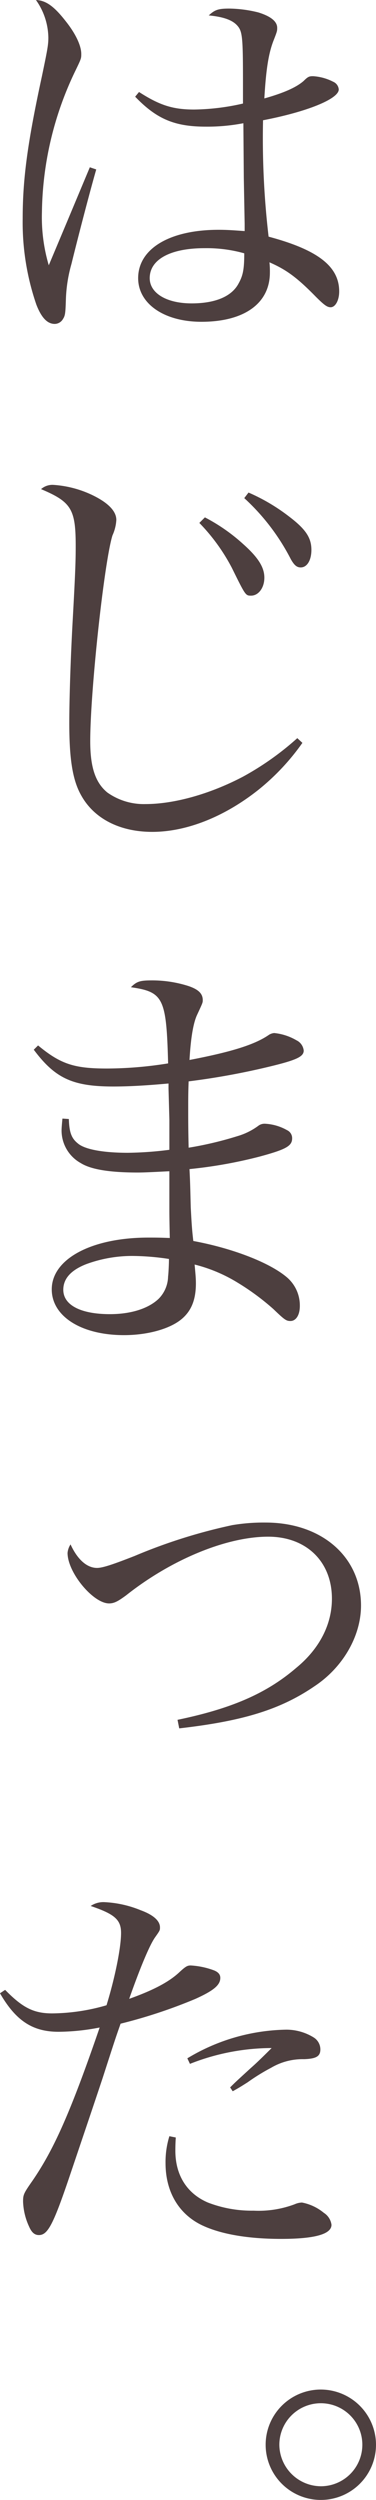
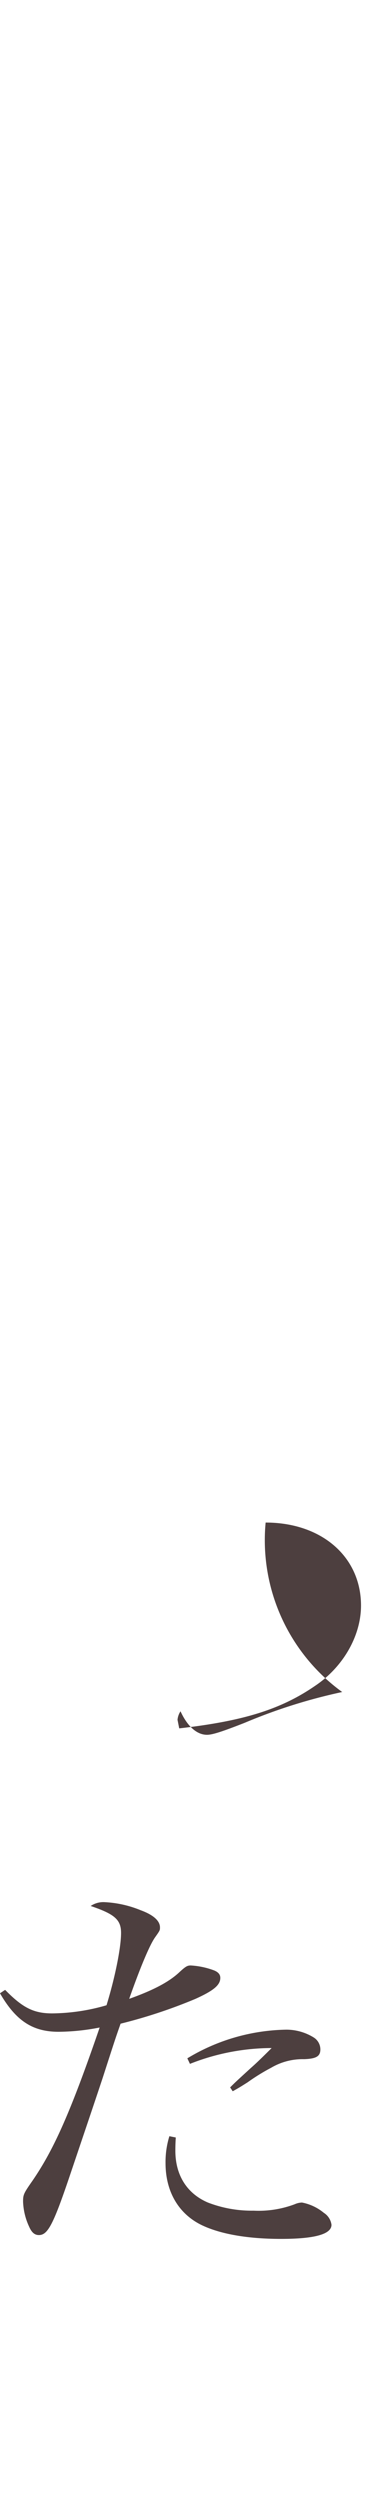
<svg xmlns="http://www.w3.org/2000/svg" width="68.081" height="452.511" viewBox="0 0 68.081 452.511">
  <g transform="translate(-1607.233 -171.541)">
-     <path d="M14.91,31.632c-1.394,4.88-3.563,13.323-4.49,17.118a26.388,26.388,0,0,0-1.01,6.584c-.075,2.479-.152,2.788-.542,3.406a1.753,1.753,0,0,1-1.469.855c-1.319,0-2.4-1.084-3.331-3.488A45.787,45.787,0,0,1,1.59,40.54c0-7.126.852-13.633,3.486-25.794,1-4.8,1.162-5.654,1.162-6.971A12.042,12.042,0,0,0,3.991.961c1.779.075,3.251,1.084,5.419,3.873C11.195,7.078,12.2,9.249,12.2,10.718c0,.852,0,.852-1.237,3.408A60.512,60.512,0,0,0,5.076,39.378a30.735,30.735,0,0,0,1.239,9.6l3.253-7.746,4.18-9.992Zm7.746-14.02c3.721,2.4,6.119,3.176,9.992,3.176a41.562,41.562,0,0,0,8.83-1.084V16.3c0-8.675-.077-9.68-1.084-10.764-.929-1.01-2.634-1.549-5.112-1.782,1.084-1.007,1.7-1.242,3.718-1.242a22.768,22.768,0,0,1,5.267.7c2.246.7,3.408,1.629,3.408,2.788,0,.542,0,.622-.7,2.4-.852,2.246-1.317,5.035-1.627,10.379,3.563-1.007,5.809-2.014,7.126-3.176.775-.775,1.007-.852,1.7-.852a9.18,9.18,0,0,1,3.638,1.007,1.655,1.655,0,0,1,1.01,1.394c0,1.7-5.657,4.028-13.71,5.577a152.723,152.723,0,0,0,1.007,21.069c8.983,2.4,12.781,5.422,12.781,9.915,0,1.627-.7,2.866-1.549,2.866-.622,0-1.164-.387-2.711-1.936-3.411-3.486-5.347-4.88-8.365-6.2a16.193,16.193,0,0,1,.077,1.856c0,5.58-4.647,8.91-12.393,8.91-6.736,0-11.461-3.256-11.461-7.9,0-5.345,5.729-8.753,14.56-8.753,1.472,0,2.556.077,4.725.232V41.469l-.155-8.288-.077-9.915a34.337,34.337,0,0,1-6.816.62c-5.654,0-8.905-1.394-12.778-5.422ZM34.507,45.884c-6.119,0-9.915,2.014-9.915,5.422,0,2.708,3.021,4.57,7.593,4.57,4.258,0,7.278-1.239,8.518-3.643.775-1.392,1.007-2.554,1.007-5.419a25.02,25.02,0,0,0-7.2-.929" transform="translate(1609.749 170.58)" fill="#4d3f3f" />
-     <path d="M50.2,81.656A41.538,41.538,0,0,1,42.3,90.1c-6.117,4.88-13.01,7.668-19.287,7.668-5.884,0-10.532-2.4-12.855-6.584-1.549-2.711-2.169-6.506-2.169-13.09,0-4.26.232-11.7.62-18.667.465-8.443.542-10.609.542-13.4,0-6.661-.775-7.978-6.274-10.3a3.122,3.122,0,0,1,2.169-.775,19.236,19.236,0,0,1,6.969,1.782c2.946,1.394,4.493,2.943,4.493,4.57a7.77,7.77,0,0,1-.695,2.789c-1.472,4.647-4.03,28.115-4.03,37.255,0,4.725.932,7.513,3.1,9.295a11.4,11.4,0,0,0,6.894,2.091c5.267,0,11.771-1.859,17.658-4.957A51.862,51.862,0,0,0,49.275,80.8ZM32.544,40.838a32.624,32.624,0,0,1,6.894,4.8c2.788,2.479,3.873,4.26,3.873,6.119s-1.084,3.251-2.4,3.251c-1.007,0-1.007,0-3.486-5.032a34.641,34.641,0,0,0-5.887-8.133Zm7.9-4.493a34.354,34.354,0,0,1,7.436,4.413c2.943,2.249,3.95,3.8,3.95,5.967,0,1.859-.775,3.176-1.936,3.176-.7,0-1.162-.387-1.782-1.472A39.321,39.321,0,0,0,39.67,37.352Z" transform="translate(1611.789 224.351)" fill="#4d3f3f" />
-     <path d="M3.146,81.465c4.105,3.408,6.584,4.18,12.468,4.18a70.361,70.361,0,0,0,11.077-.929c-.31-11.849-.852-12.933-6.736-13.785,1.084-1.084,1.7-1.239,3.87-1.239A21.618,21.618,0,0,1,30.331,70.7c1.859.62,2.634,1.394,2.634,2.556,0,.465,0,.465-1.007,2.634-.7,1.469-1.162,4.183-1.394,8.208,7.668-1.472,11.851-2.786,14.407-4.567a2.2,2.2,0,0,1,.927-.31,9.907,9.907,0,0,1,4.03,1.314,2.327,2.327,0,0,1,1.317,1.862c0,1.084-1.242,1.7-6.042,2.863a131.3,131.3,0,0,1-14.795,2.711c-.077,2.017-.077,3.176-.077,4.957,0,2.091,0,3.641.077,7.049a64.223,64.223,0,0,0,8.828-2.091,12.029,12.029,0,0,0,3.873-1.936,1.875,1.875,0,0,1,1.164-.31,9,9,0,0,1,3.95,1.162,1.591,1.591,0,0,1,.927,1.472c0,1.394-1.084,2.014-5.962,3.331a83.313,83.313,0,0,1-12.626,2.246c.155,3.021.155,4.26.232,6.971.155,2.943.232,4.105.462,6.042,7.129,1.317,13.945,3.95,17.043,6.661a6.7,6.7,0,0,1,2.244,5.112c0,1.627-.695,2.711-1.7,2.711-.777,0-1.084-.232-3.1-2.169a44.406,44.406,0,0,0-6.509-4.8,27.69,27.69,0,0,0-7.743-3.253c.155,1.7.232,2.479.232,3.408,0,3.021-.852,5.035-2.634,6.506-2.169,1.782-6.2,2.866-10.379,2.866-7.746,0-13.088-3.411-13.088-8.288,0-5.5,7.2-9.372,17.5-9.372,1.239,0,2.014,0,3.873.077-.077-3.718-.077-4.26-.077-5.345v-6.739c-3.1.155-4.57.232-5.732.232-5.035,0-8.44-.542-10.3-1.7A6.746,6.746,0,0,1,7.4,96.876c0-.542.08-1.317.155-2.169l1.162.077c.077,2.4.467,3.486,1.627,4.415,1.239,1.084,4.57,1.7,9.063,1.7a63.787,63.787,0,0,0,7.513-.542V94.94l-.155-5.652v-.932c-4.26.39-7.359.545-9.992.545-7.356,0-10.534-1.474-14.407-6.661Zm17.193,38.107a24.109,24.109,0,0,0-8.443,1.472q-4.183,1.627-4.183,4.647c0,2.788,3.176,4.415,8.443,4.415,3.8,0,6.971-1.007,8.83-2.788a5.912,5.912,0,0,0,1.7-4.028c.077-.542.155-2.324.155-2.943v-.232a45.52,45.52,0,0,0-6.506-.542" transform="translate(1610.981 279.307)" fill="#4d3f3f" />
-     <path d="M24.646,143.408c9.682-2.014,16.034-4.725,21.456-9.372,4.258-3.486,6.5-7.9,6.5-12.548,0-6.739-4.647-11.229-11.541-11.229-7.513,0-17.5,4.1-25.714,10.612-1.472,1.082-2.169,1.469-3.1,1.469-2.866,0-7.513-5.577-7.513-9.14a3.362,3.362,0,0,1,.542-1.547c1.239,2.708,2.943,4.26,4.8,4.26,1.007,0,2.866-.622,6.816-2.171a98.03,98.03,0,0,1,17.66-5.574A33.958,33.958,0,0,1,40.6,107.7c10.144,0,17.271,6.2,17.271,15.027,0,5.5-3.253,11.154-8.363,14.562-6.2,4.26-13.013,6.352-24.554,7.668Z" transform="translate(1614.73 339.435)" fill="#4d3f3f" />
+     <path d="M24.646,143.408a3.362,3.362,0,0,1,.542-1.547c1.239,2.708,2.943,4.26,4.8,4.26,1.007,0,2.866-.622,6.816-2.171a98.03,98.03,0,0,1,17.66-5.574A33.958,33.958,0,0,1,40.6,107.7c10.144,0,17.271,6.2,17.271,15.027,0,5.5-3.253,11.154-8.363,14.562-6.2,4.26-13.013,6.352-24.554,7.668Z" transform="translate(1614.73 339.435)" fill="#4d3f3f" />
    <path d="M.929,150.19c3.176,3.253,5.187,4.26,8.52,4.26a36.122,36.122,0,0,0,9.837-1.472c1.549-5.035,2.634-10.457,2.634-13.09,0-2.4-1.164-3.408-5.5-4.88a4.084,4.084,0,0,1,2.4-.7,19.633,19.633,0,0,1,6.661,1.472c2.326.852,3.486,1.936,3.486,3.1,0,.542,0,.542-.927,1.859-1.01,1.472-2.711,5.577-4.647,11.077,4.338-1.549,7.126-3.021,8.983-4.725,1.242-1.162,1.549-1.317,2.169-1.317a14.38,14.38,0,0,1,4.105.852c.852.31,1.242.775,1.242,1.394,0,1.317-1.242,2.324-4.5,3.8a92.319,92.319,0,0,1-13.555,4.493c-.927,2.634-.927,2.634-3.251,9.837-1.549,4.647-1.549,4.647-5.809,17.271-3.1,9.217-4.105,11.154-5.732,11.154-.775,0-1.317-.465-1.784-1.547a11.635,11.635,0,0,1-1.084-4.5c0-1.239.08-1.472,1.707-3.793,3.873-5.654,6.894-12.393,12.161-27.73a39.751,39.751,0,0,1-7.436.775c-4.725,0-7.746-2.014-10.612-6.971Zm30.9,26.723c-.077,1.162-.077,2.089-.077,2.4,0,4.415,2.094,7.746,5.887,9.372a22.022,22.022,0,0,0,8.288,1.472,18.542,18.542,0,0,0,7.436-1.162,3.475,3.475,0,0,1,1.317-.31,8.839,8.839,0,0,1,3.95,1.862,3.05,3.05,0,0,1,1.394,2.166c0,1.7-3.021,2.556-9.14,2.556-5.964,0-10.922-.852-14.327-2.479-4.185-2.014-6.584-6.042-6.584-11.229a15.819,15.819,0,0,1,.695-4.882Zm2.091-14.33a35.645,35.645,0,0,1,17.97-5.19,9.445,9.445,0,0,1,4.88,1.394,2.567,2.567,0,0,1,1.239,2.169c0,1.239-.7,1.7-2.943,1.782a11.2,11.2,0,0,0-5.964,1.549,36.285,36.285,0,0,0-4.26,2.634c-1.472.93-1.472.93-2.708,1.627l-.467-.7c.93-.93.93-.93,3.718-3.486.7-.62,1.394-1.239,3.8-3.641a40.35,40.35,0,0,0-14.792,2.866Z" transform="translate(1607.233 381.532)" fill="#4d3f3f" />
-     <path d="M38.611,178.473a9.991,9.991,0,1,1-9.99-9.992,10.014,10.014,0,0,1,9.99,9.992m-17.5,0a7.571,7.571,0,0,0,7.513,7.513,7.513,7.513,0,1,0-7.513-7.513" transform="translate(1636.703 435.587)" fill="#4d3f3f" />
  </g>
</svg>